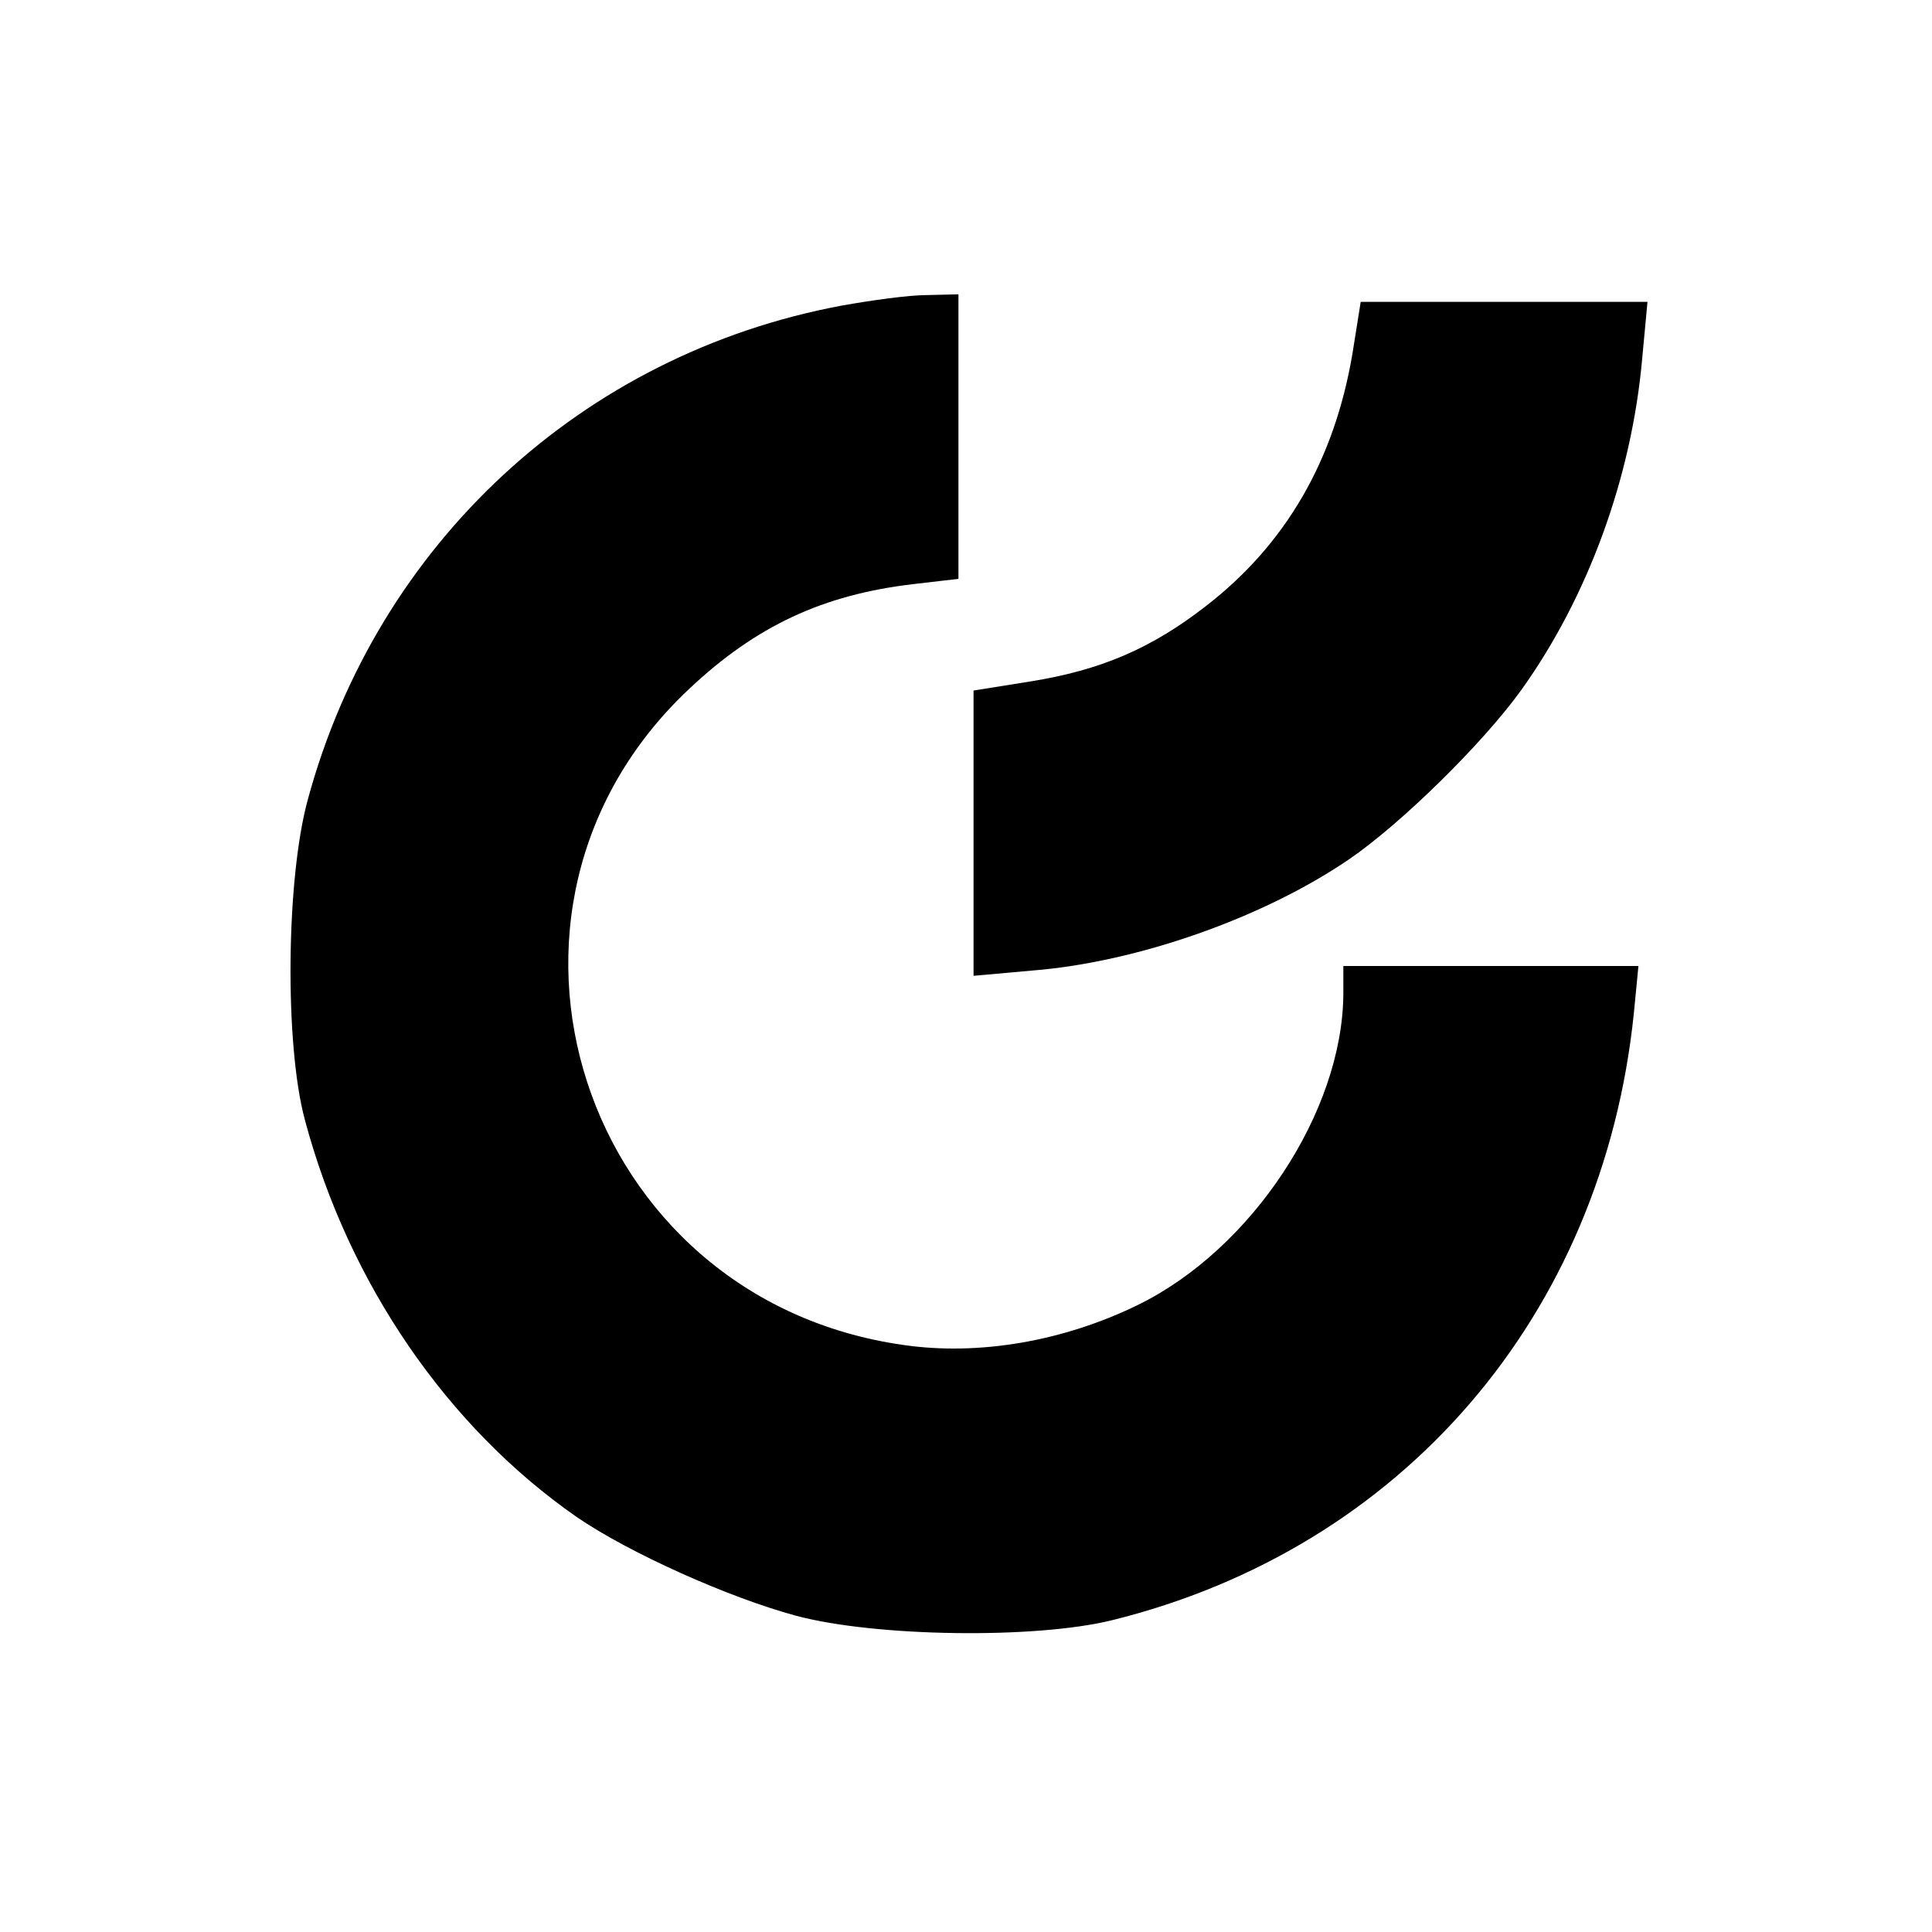
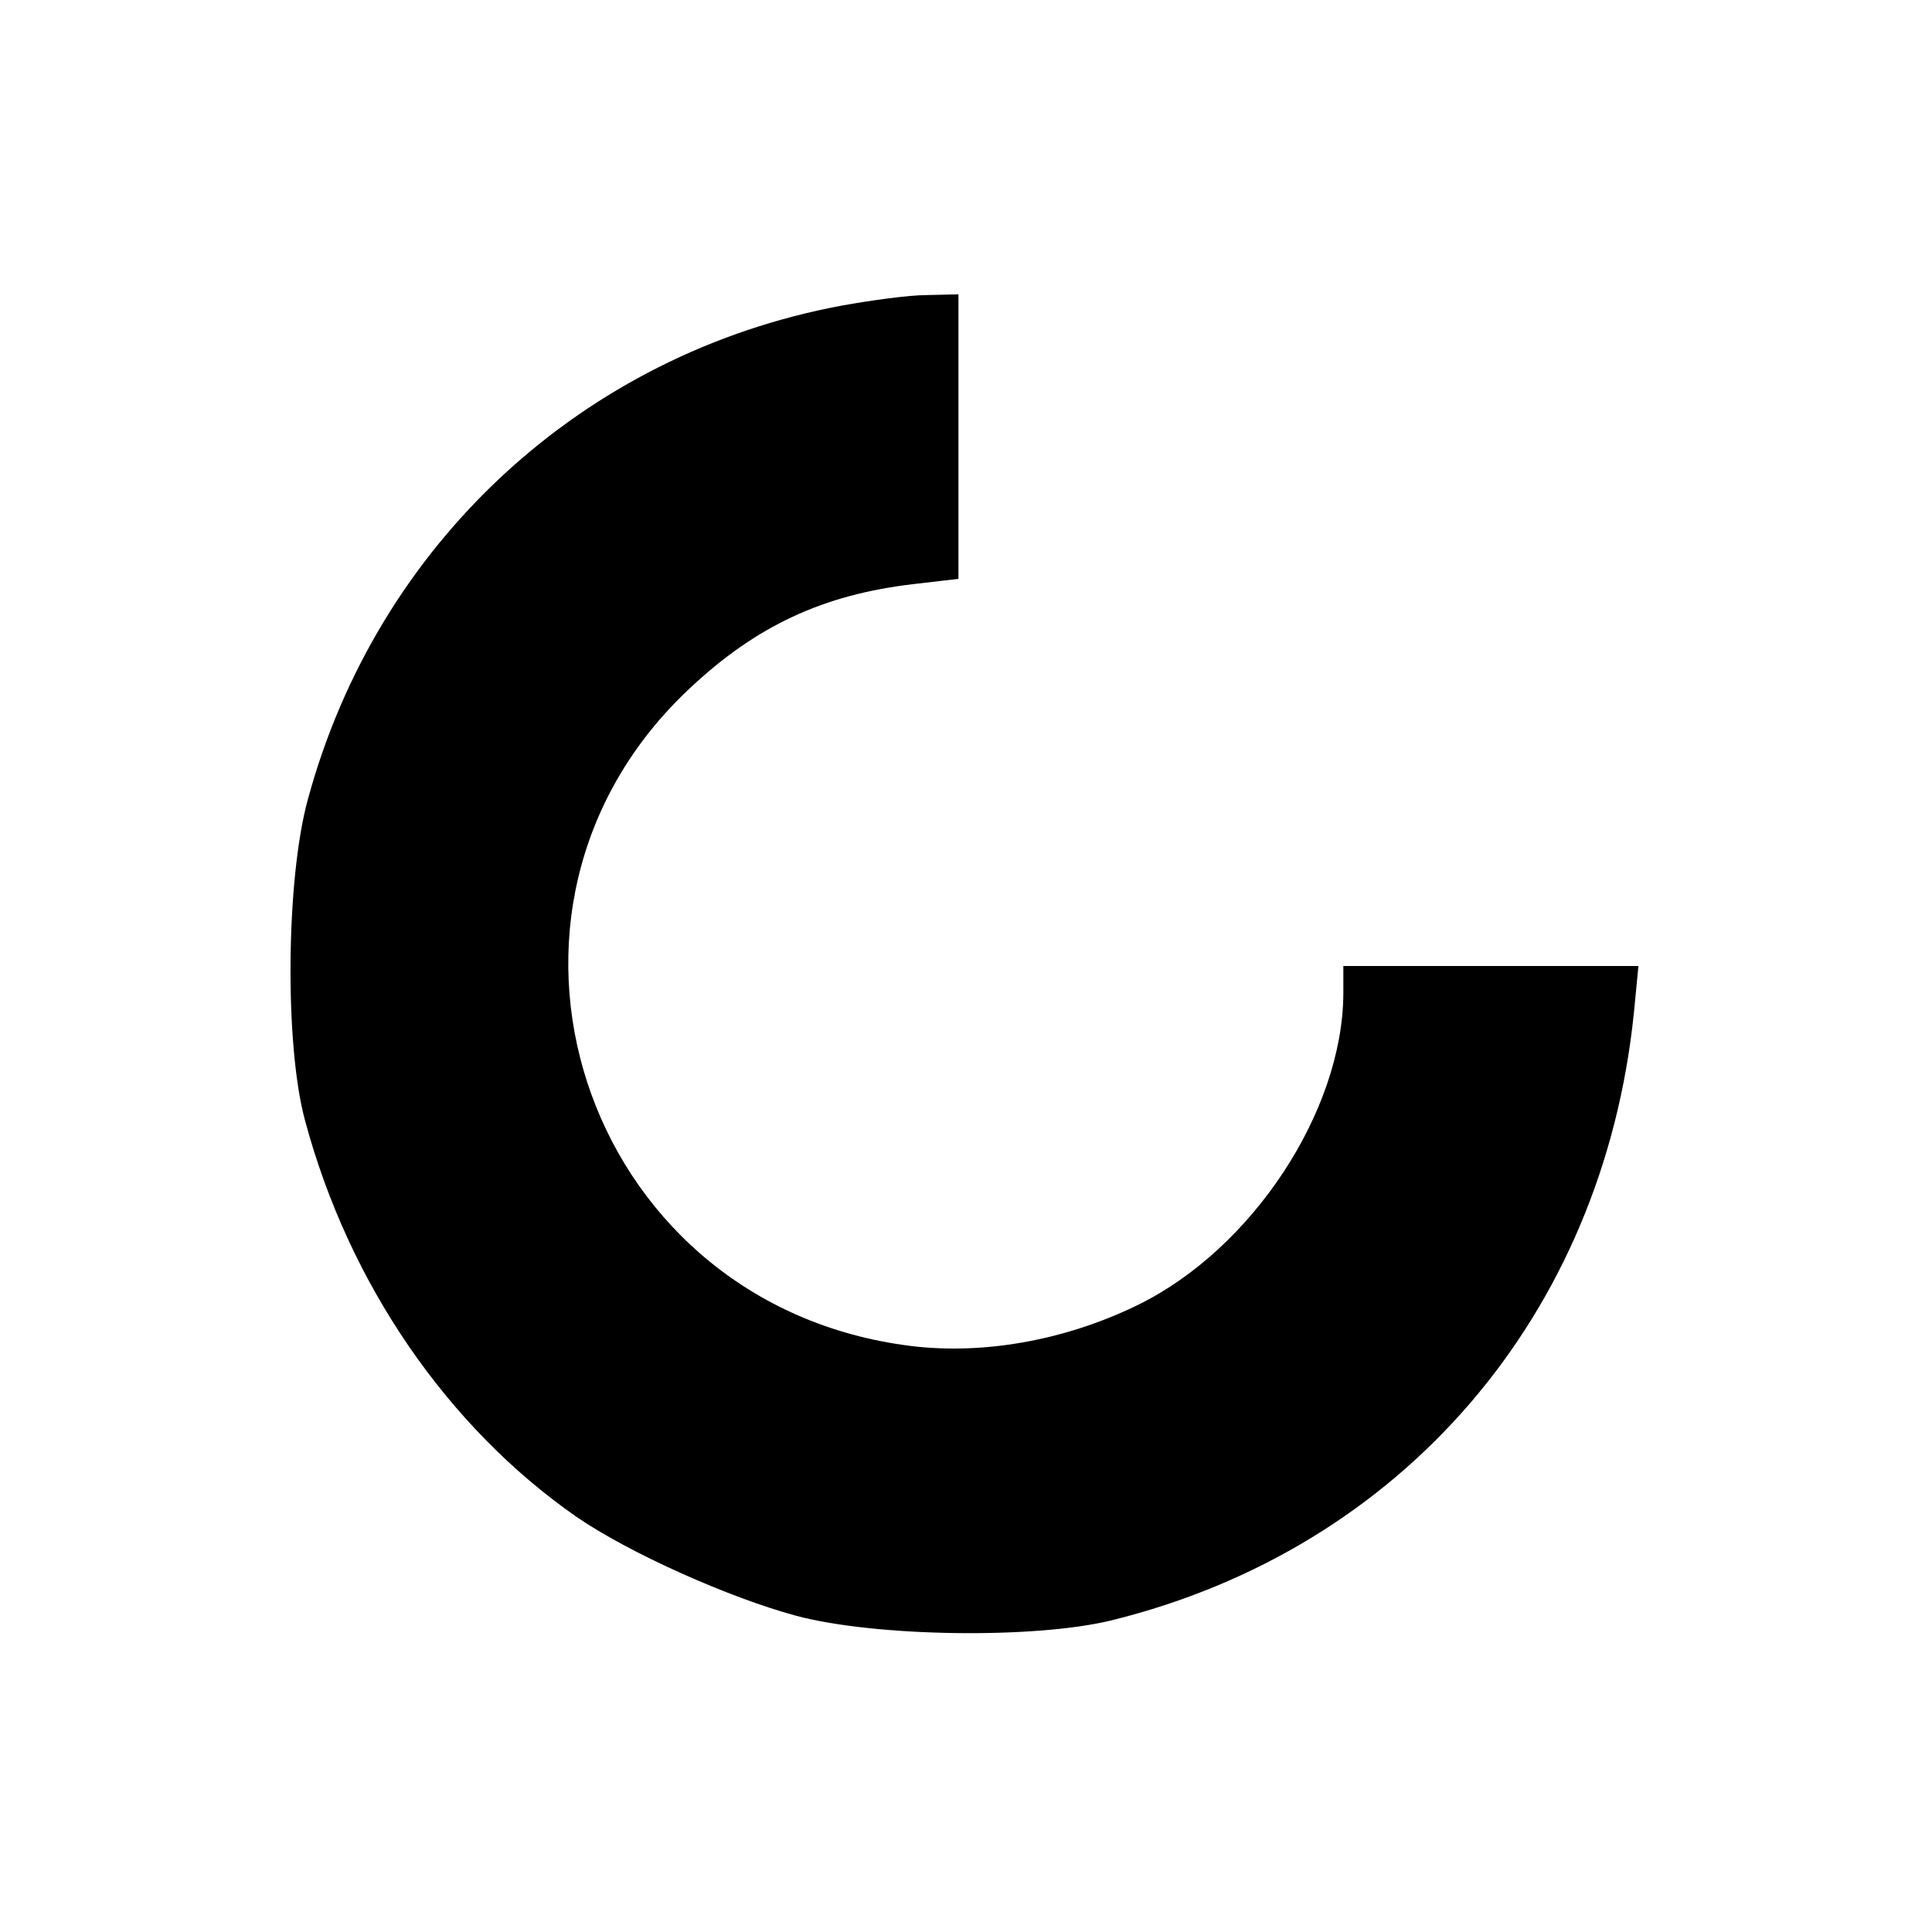
<svg xmlns="http://www.w3.org/2000/svg" version="1.0" width="256pt" height="256pt" viewBox="0 0 256 256" preserveAspectRatio="xMidYMid meet">
  <g transform="translate(0,256) scale(0.1,-0.1)" stroke="none">
    <path d="M1115 2155 c-343 -64 -615 -315 -707 -654 -29 -105 -31 -325 -4 -425 58 -217 189 -407 360 -526 70 -48 202 -107 291 -131 105 -28 316 -31 418 -6 385 95 651 404 692 805 l6 62 -196 0 -195 0 0 -37 c-1 -156 -121 -338 -272 -412 -98 -48 -211 -68 -312 -53 -426 61 -594 577 -283 869 89 84 178 125 297 139 l60 7 0 188 0 189 -42 -1 c-24 0 -74 -7 -113 -14z" />
-     <path d="M1792 2091 c-24 -141 -88 -252 -194 -334 -72 -56 -139 -85 -233 -100 l-75 -12 0 -189 0 -189 78 7 c139 11 306 70 419 147 69 47 178 154 229 225 88 123 146 281 160 439 l7 75 -190 0 -190 0 -11 -69z" />
  </g>
</svg>